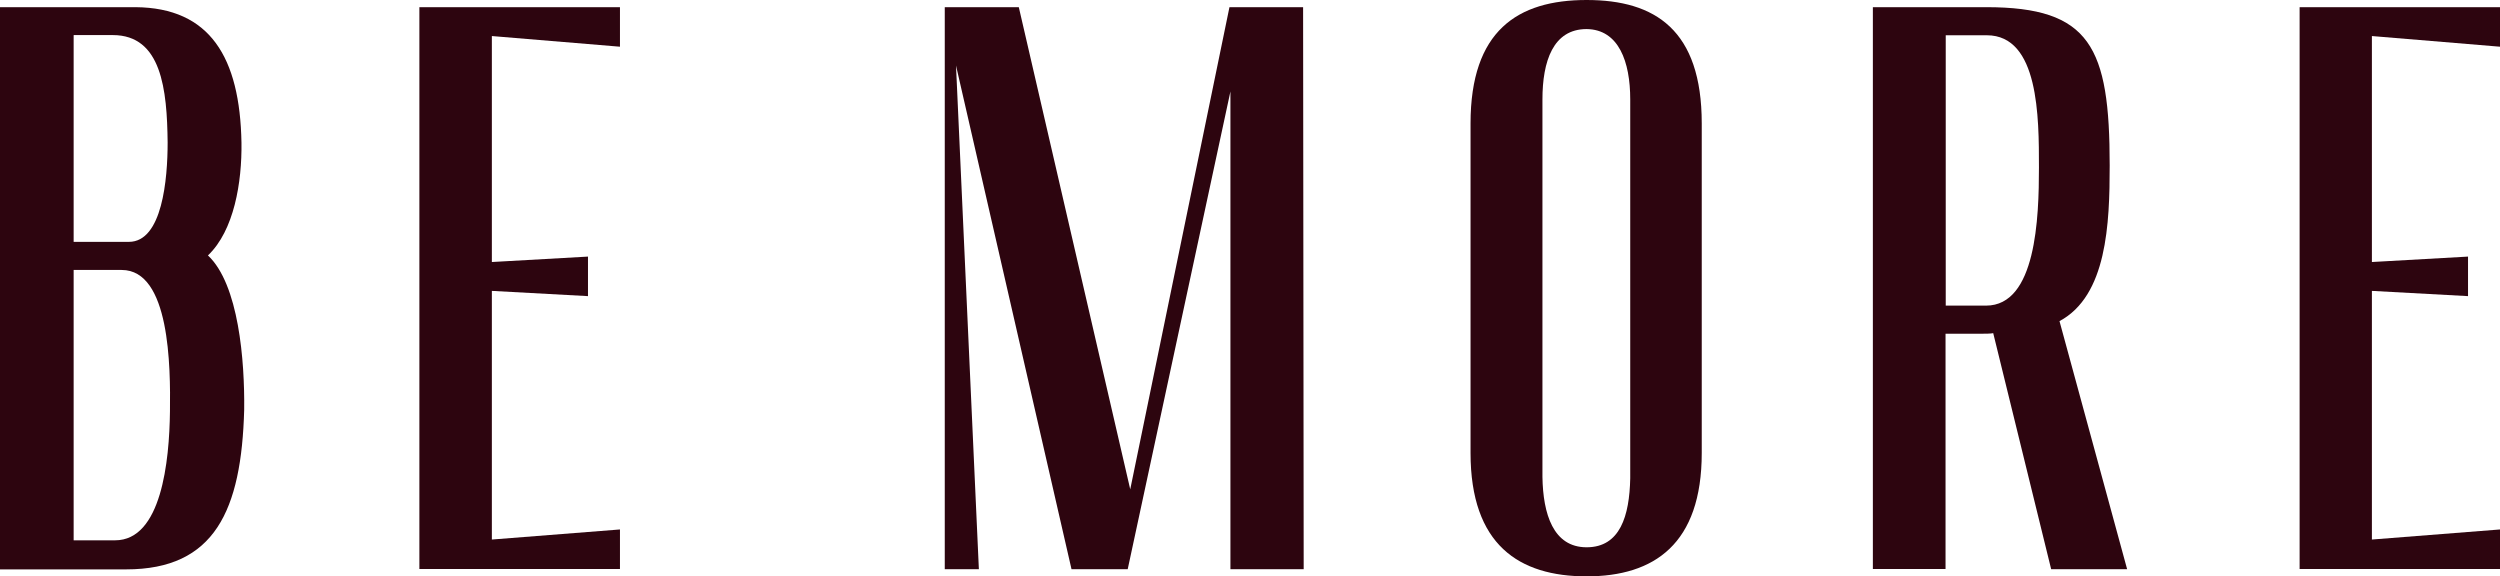
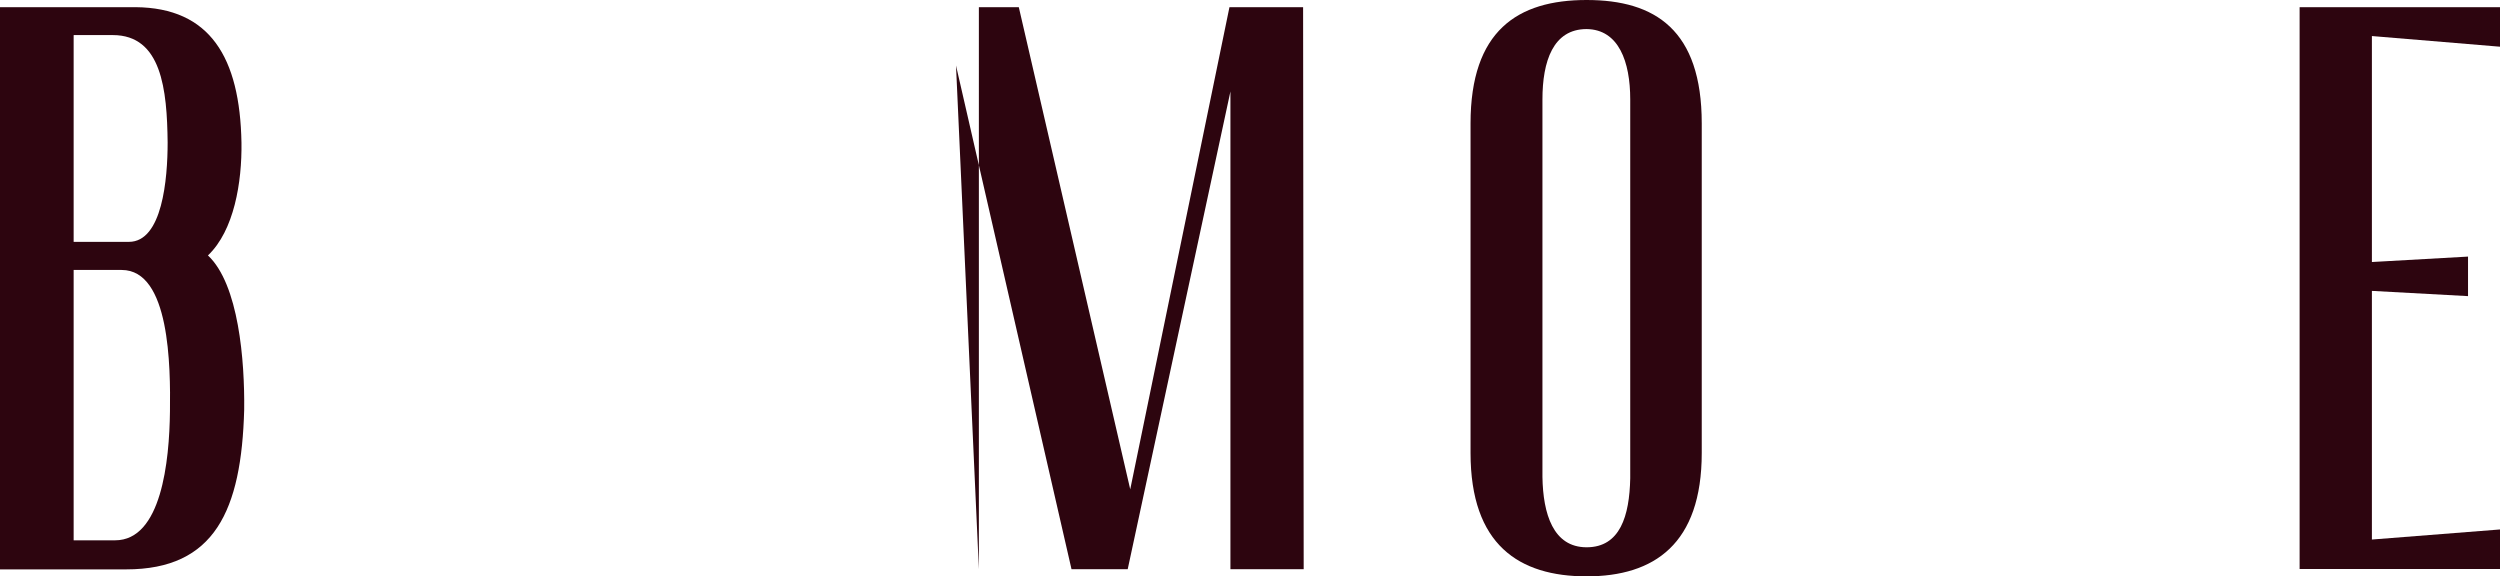
<svg xmlns="http://www.w3.org/2000/svg" id="Warstwa_1" viewBox="0 0 129 29.74">
  <defs>
    <style>.cls-1{fill:#2d050f;}</style>
  </defs>
  <path class="cls-1" d="m0,.37h6.99c3.85.03,5.39,2.59,5.47,6.99.03,2.04-.38,4.54-1.73,5.82,1.59,1.49,1.9,5.44,1.87,7.96-.14,5.2-1.52,8.24-6.09,8.24H0V.37Zm3.8,1.45v10.66h2.85c1.73,0,2-3.25,2-5.13-.03-2.73-.31-5.54-2.83-5.54h-2.01Zm0,12.11v13.95h2.14c2.39,0,2.8-4.08,2.83-6.65.03-2.32,0-7.3-2.49-7.3,0,0-2.48,0-2.48,0Z" />
-   <path class="cls-1" d="m31.99.37v2.04l-6.61-.55v11.66l4.96-.28v2.04l-4.96-.27v12.83l6.61-.52v2.04h-10.35V.37h10.35Z" />
-   <path class="cls-1" d="m48.77.37h3.8l5.75,24.88L63.44.37h3.8l.03,29h-3.78V4.72l-5.3,24.65h-2.9l-5.96-25.99,1.18,25.99h-1.76V.37Z" />
-   <path class="cls-1" d="m96.64,29.37V.37h5.85c5.37,0,6.37,2.04,6.37,8.17,0,3.01-.14,6.72-2.59,8.03l3.49,12.8h-3.92l-2.99-12.18c-.1.03-.45.03-.59.03h-1.87v12.14h-3.75Zm3.76-27.55v13.95h2.08c2.59,0,2.73-4.54,2.73-7.13s0-6.82-2.69-6.82c0,0-2.13,0-2.13,0Z" />
+   <path class="cls-1" d="m48.77.37h3.8l5.75,24.88L63.44.37h3.8l.03,29h-3.78V4.72l-5.3,24.65h-2.9l-5.96-25.99,1.18,25.99V.37Z" />
  <path class="cls-1" d="m129,.37v2.04l-6.61-.55v11.66l4.96-.28v2.04l-4.96-.27v12.83l6.61-.52v2.04h-10.34V.37h10.34Z" />
  <path class="cls-1" d="m81.87,0c3.54,0,5.94,1.55,5.94,6.37v17c0,4.7-2.45,6.37-5.94,6.37s-5.99-1.63-5.99-6.37V6.37c0-4.78,2.42-6.37,5.99-6.37Zm-2.28,24.61c.03,1.9.55,3.63,2.28,3.63s2.21-1.62,2.25-3.56V5.13c0-1.94-.59-3.61-2.25-3.63-1.73,0-2.28,1.66-2.28,3.63v19.48Z" />
</svg>